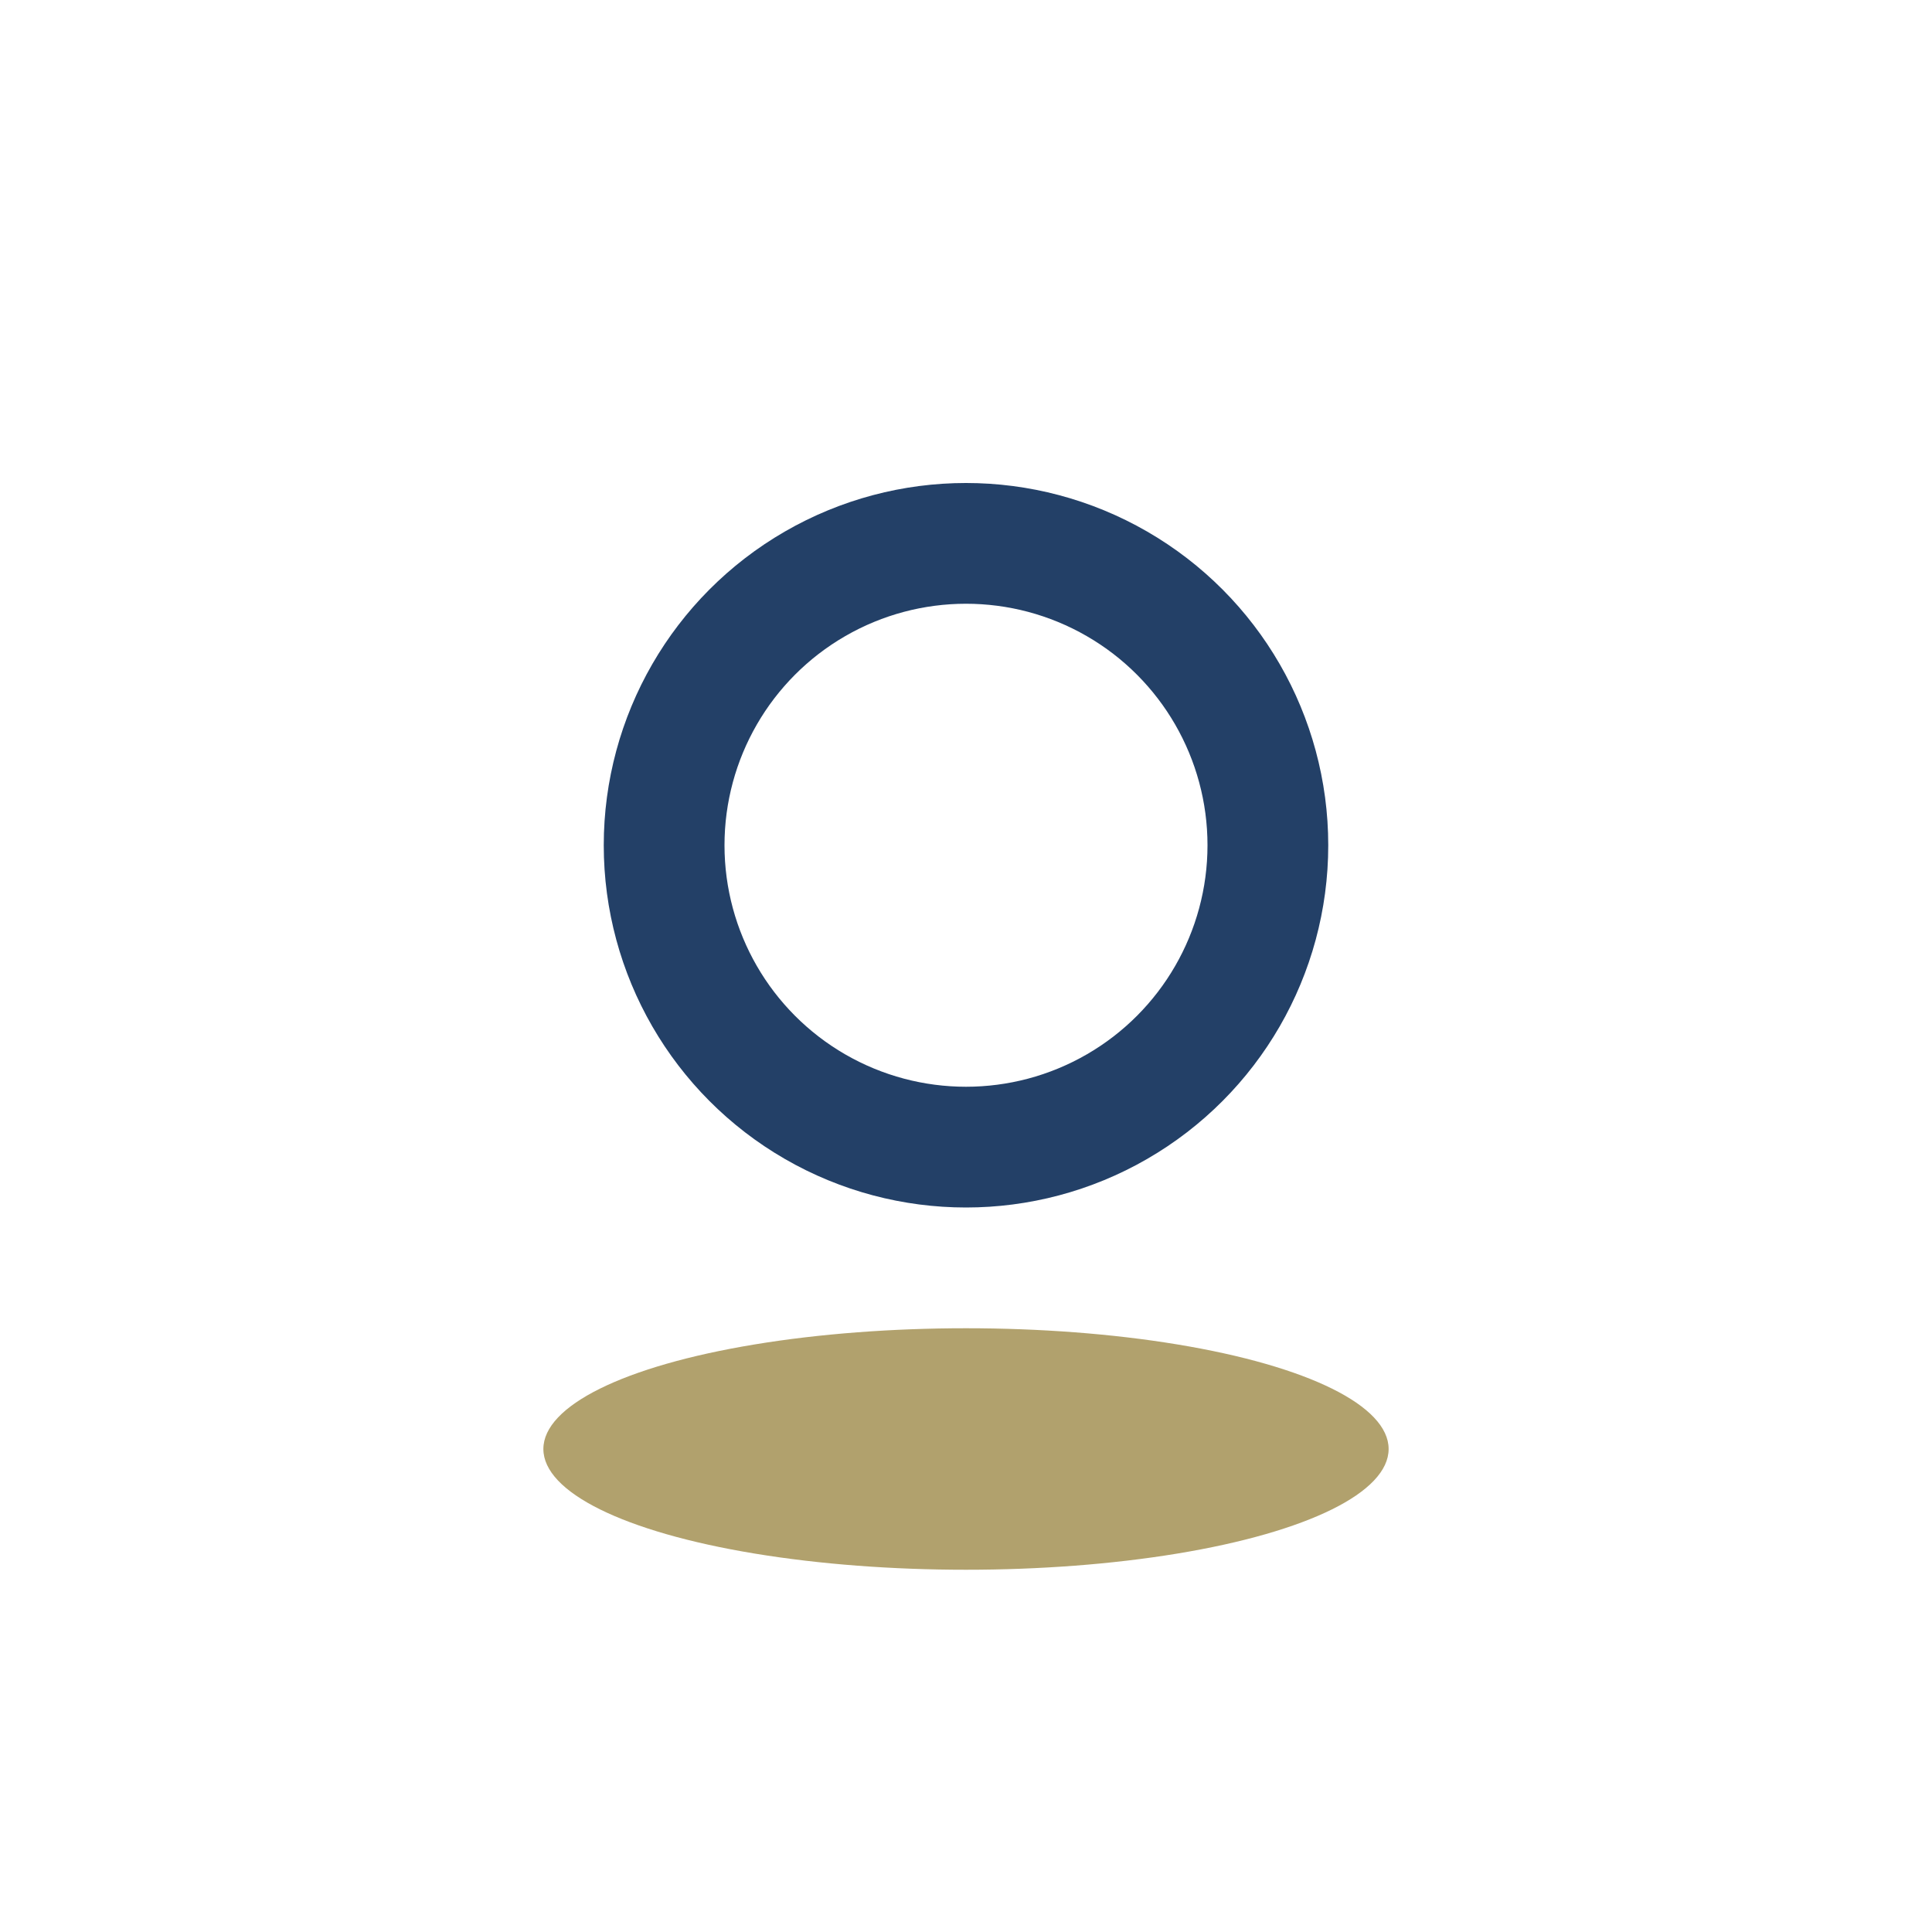
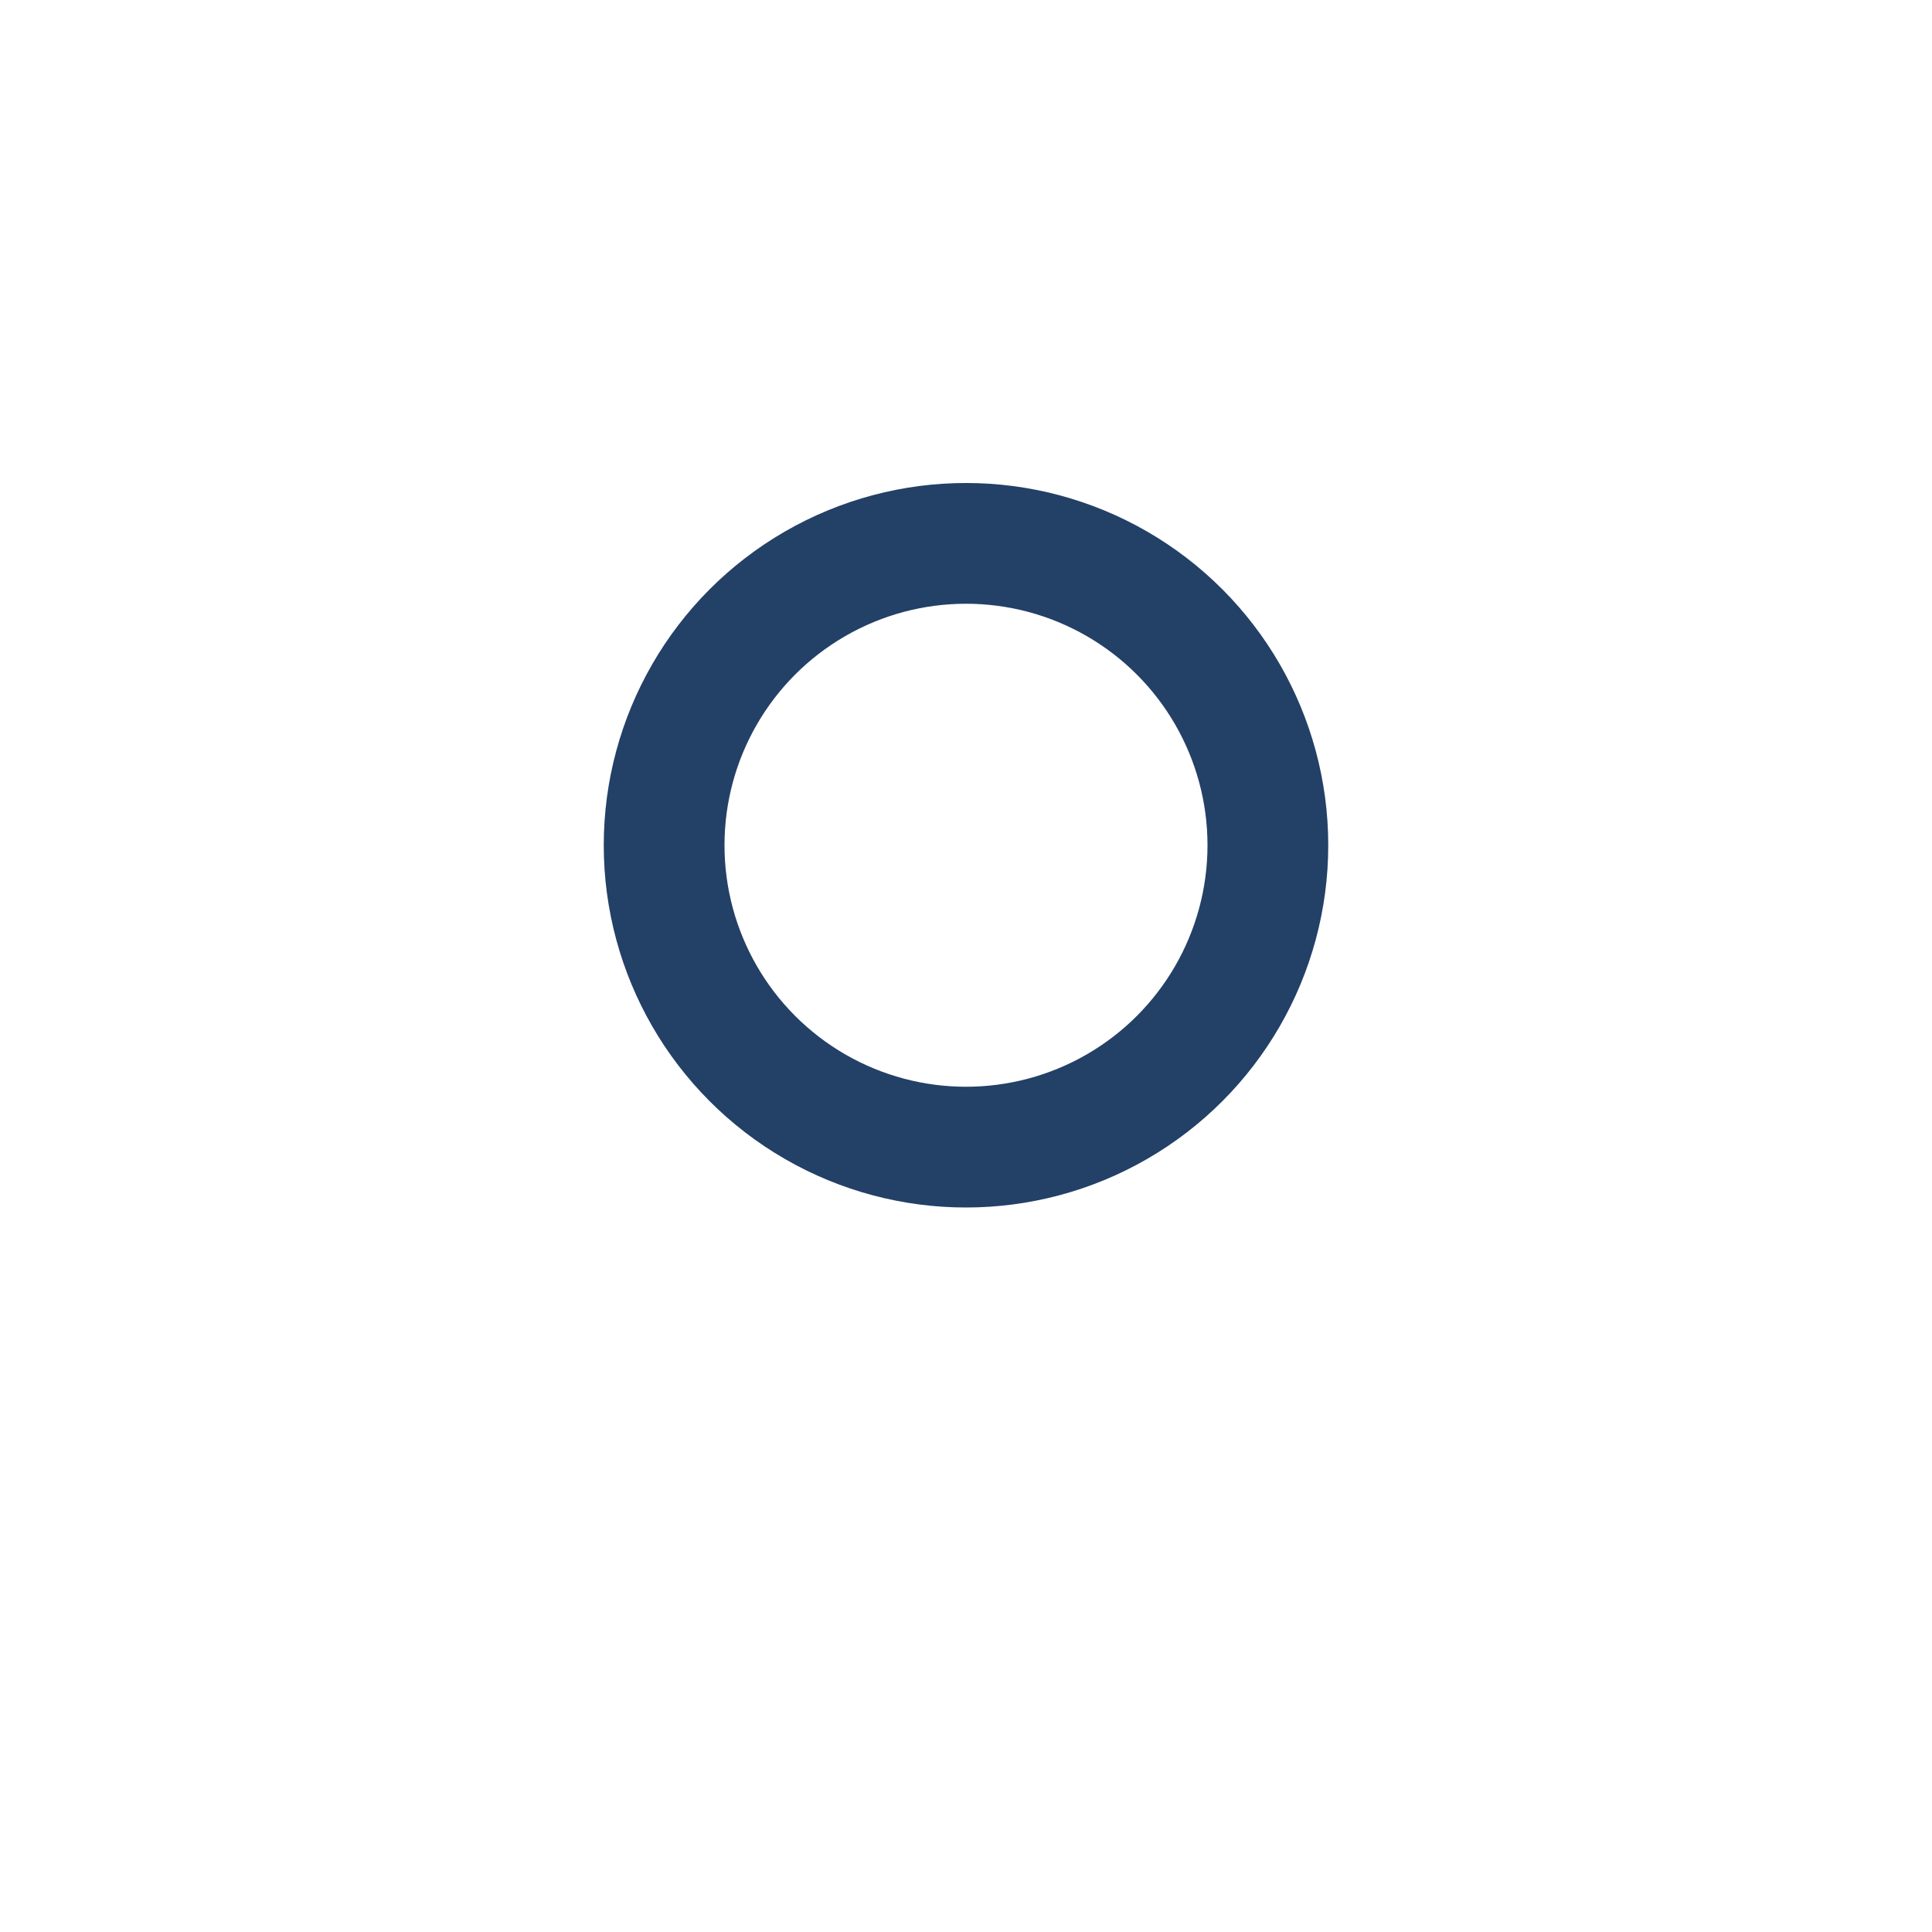
<svg xmlns="http://www.w3.org/2000/svg" width="32" height="32" viewBox="0 0 32 32">
-   <ellipse cx="16" cy="24" rx="7" ry="2" fill="#B1A16D" />
  <circle cx="16" cy="14" r="5" fill="none" stroke="#234067" stroke-width="2" />
</svg>